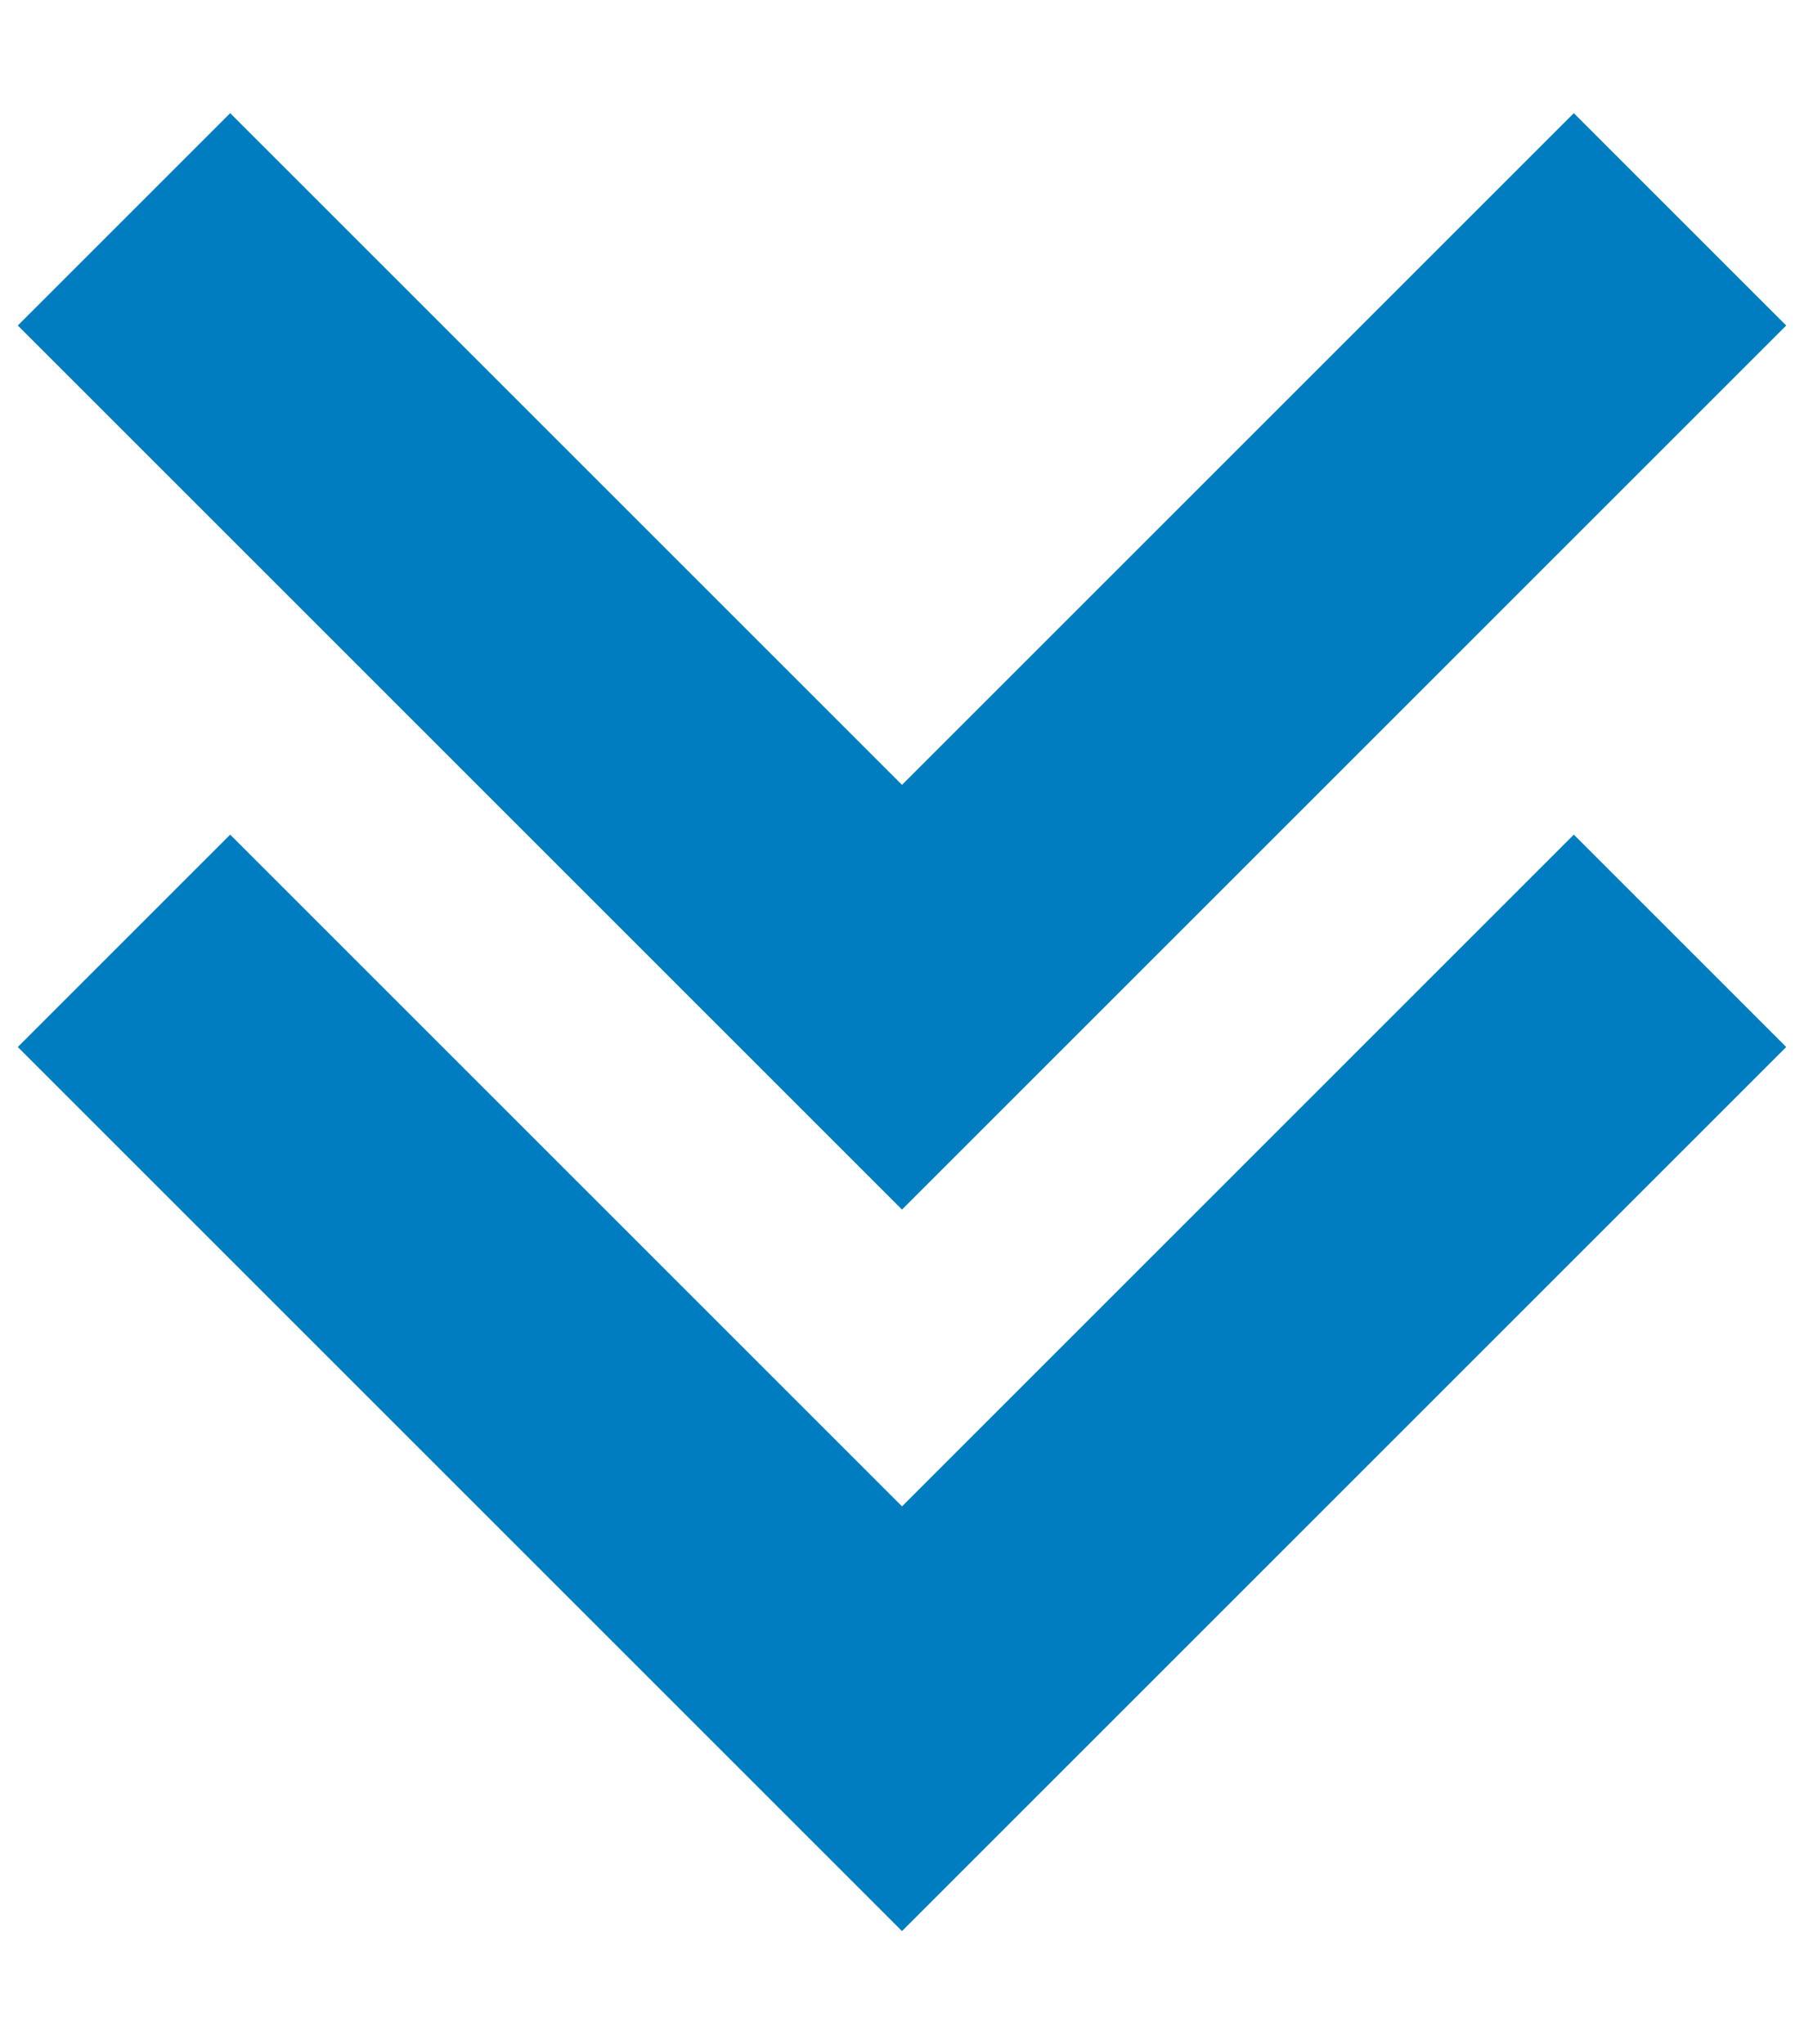
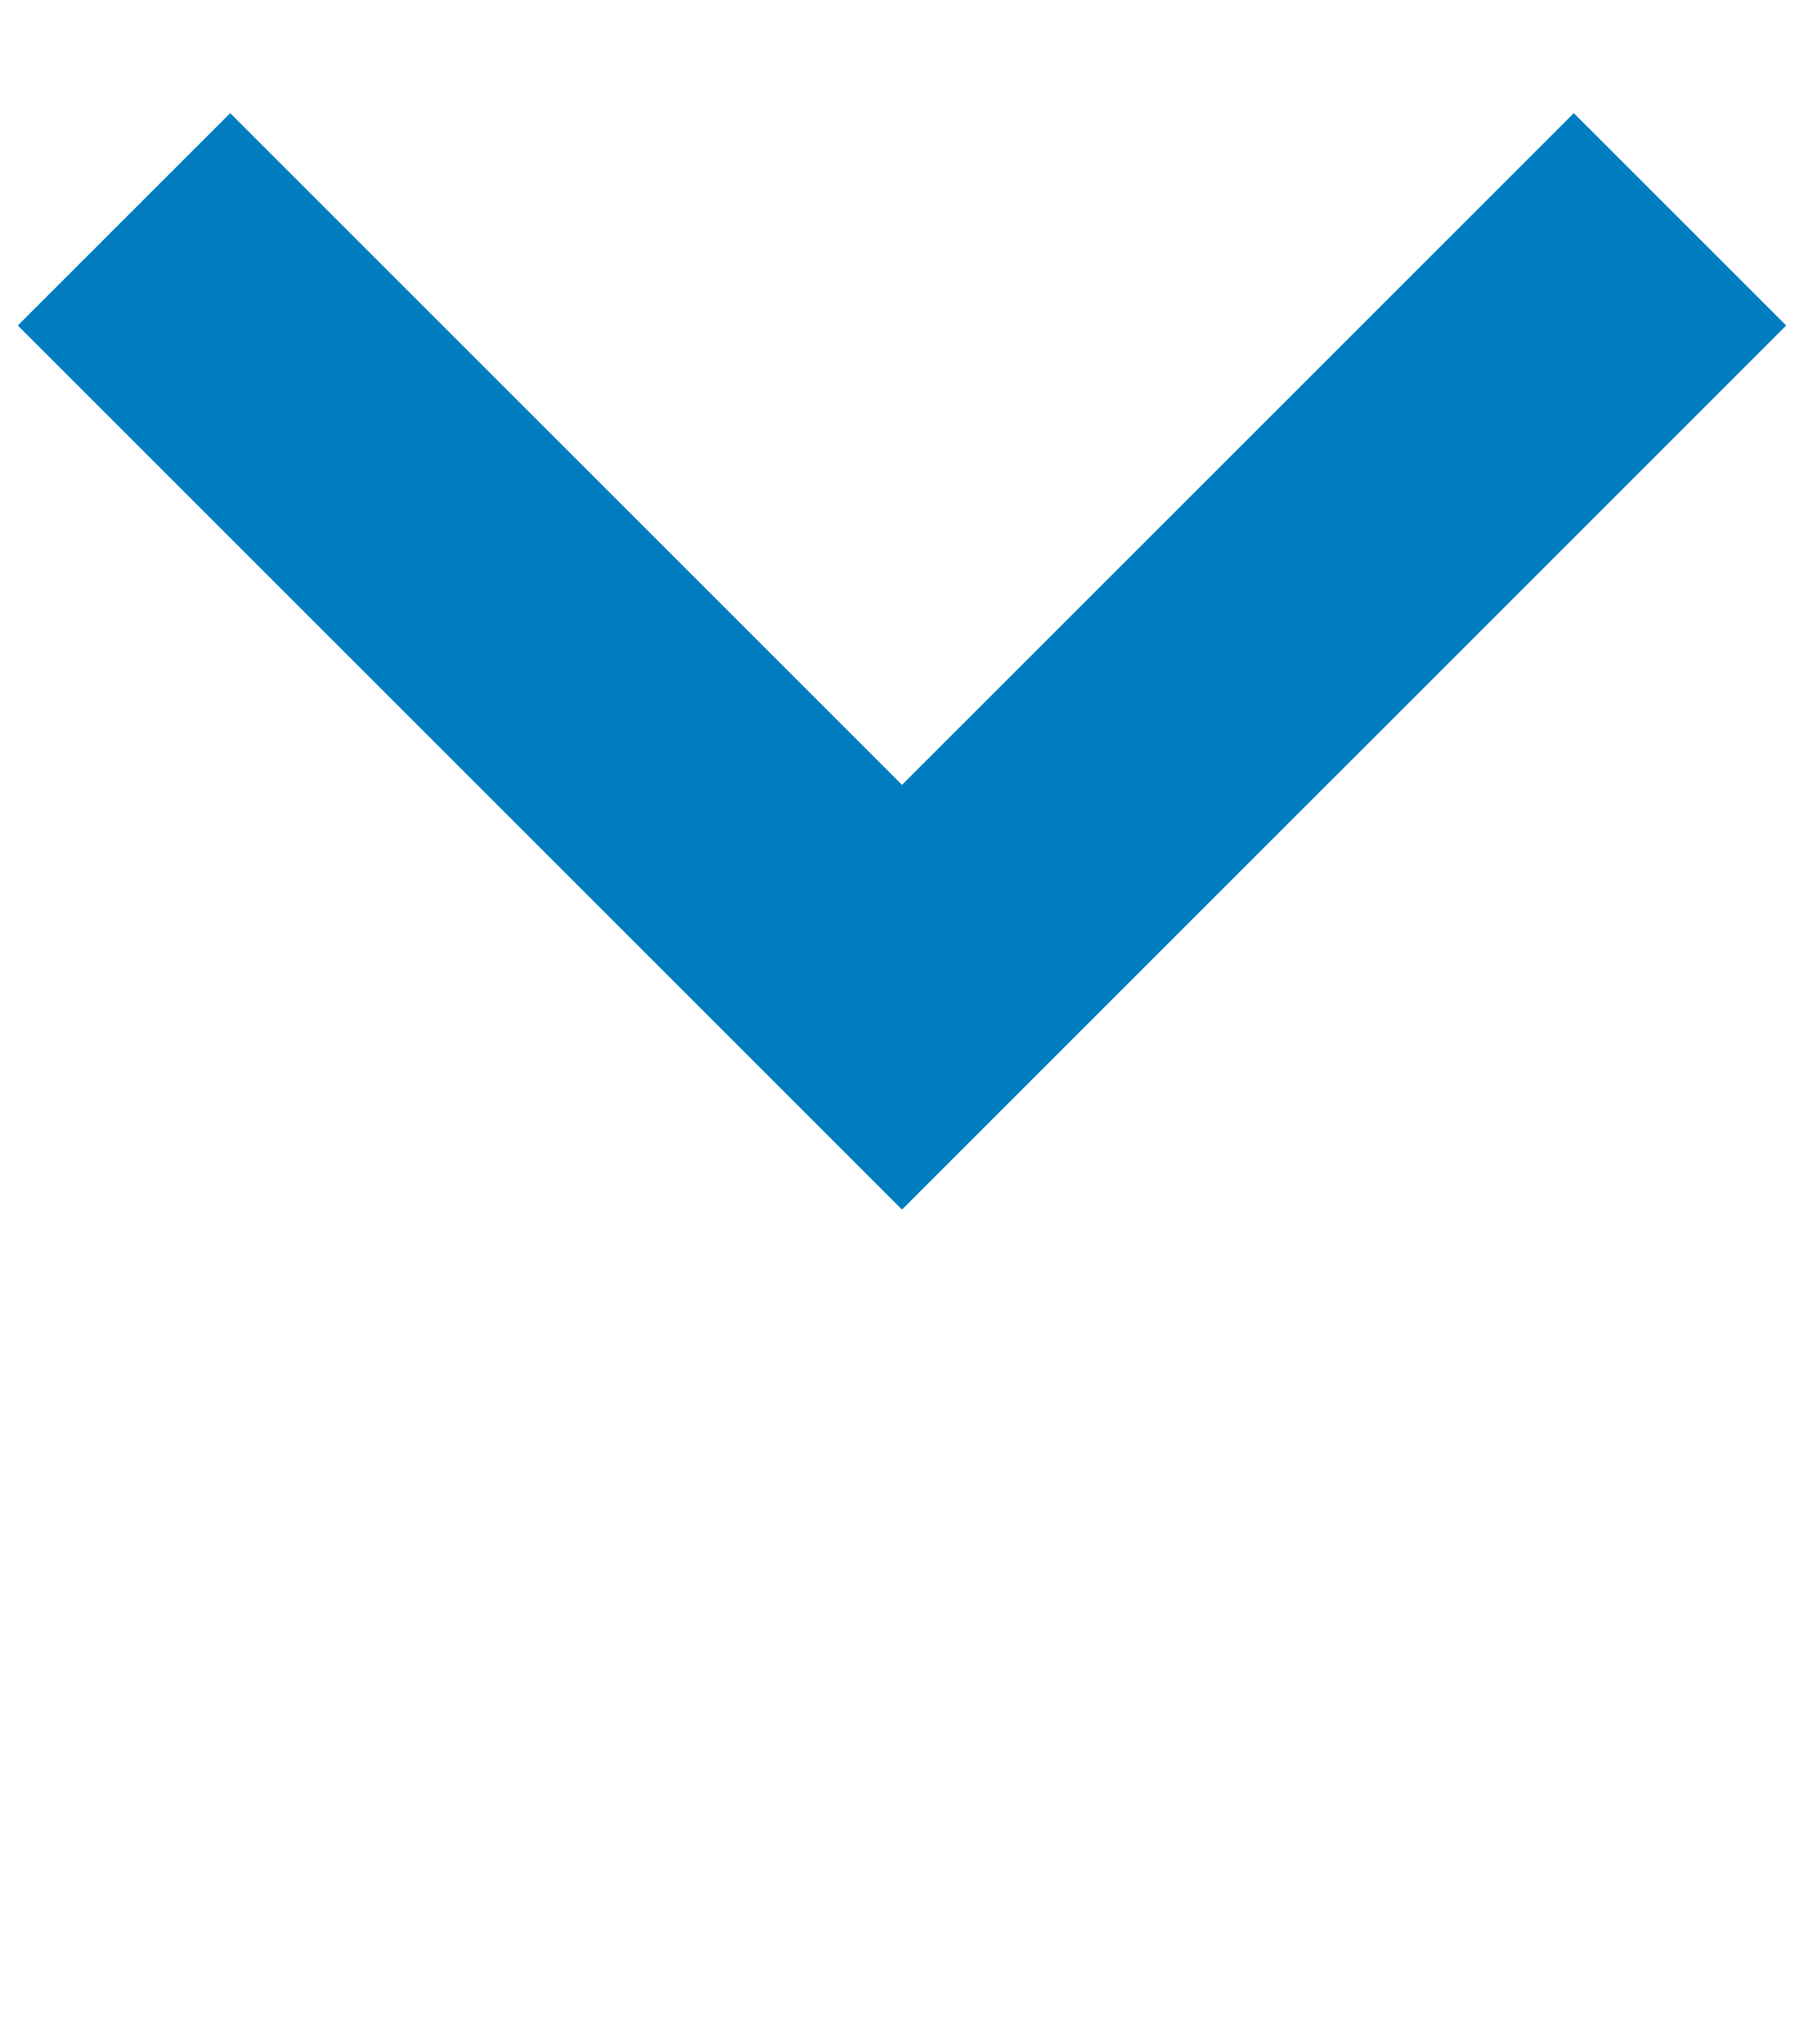
<svg xmlns="http://www.w3.org/2000/svg" width="15pt" height="17pt" viewBox="0 0 15 17" version="1.1">
  <g id="surface1">
    <path style=" stroke:none;fill-rule:nonzero;fill:#007dc0;fill-opacity:1;" d="M 14.852 2.707 L 13.086 0.941 L 7.5 6.527 L 1.914 0.941 L 0.148 2.707 L 7.5 10.059 Z M 14.852 2.707 " />
-     <path style=" stroke:none;fill-rule:nonzero;fill:#007dc0;fill-opacity:1;" d="M 14.852 8.707 L 13.086 6.941 L 7.5 12.527 L 1.914 6.941 L 0.148 8.707 L 7.5 16.059 Z M 14.852 8.707 " />
  </g>
</svg>